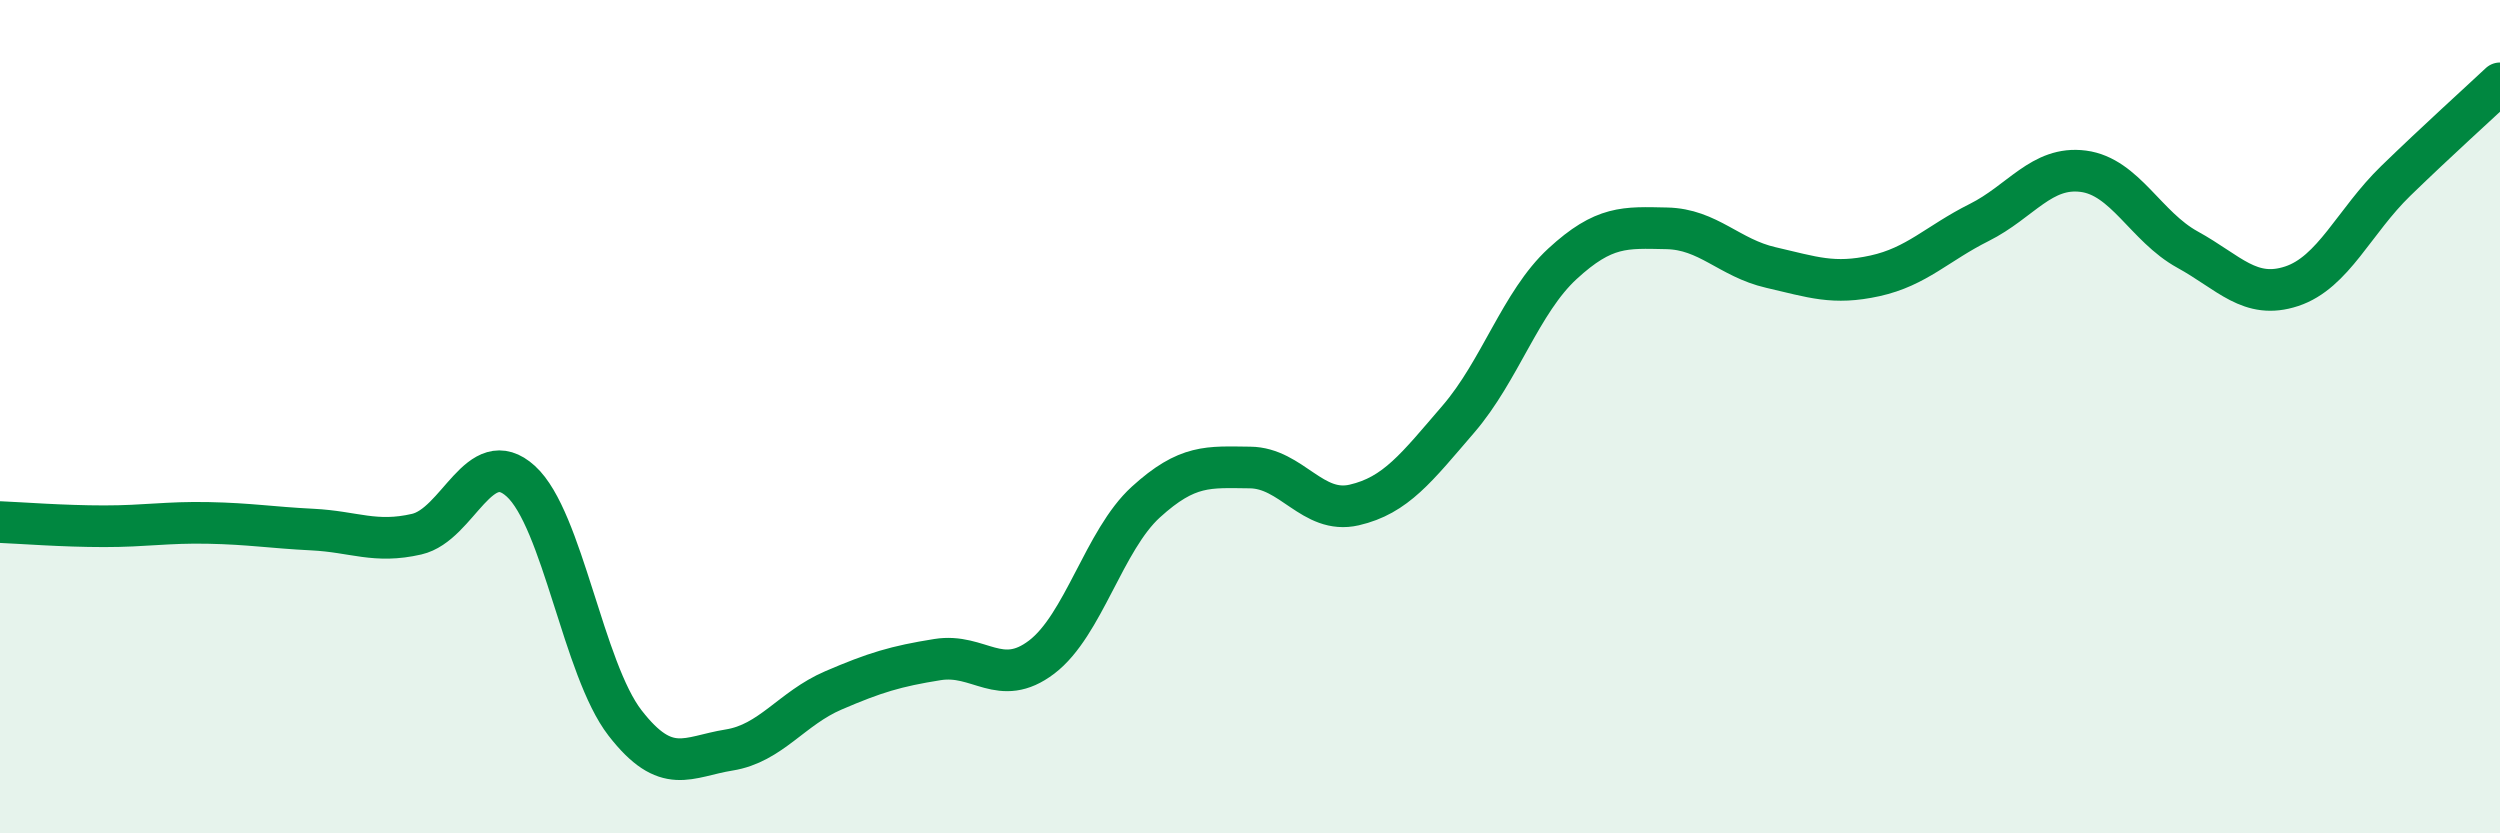
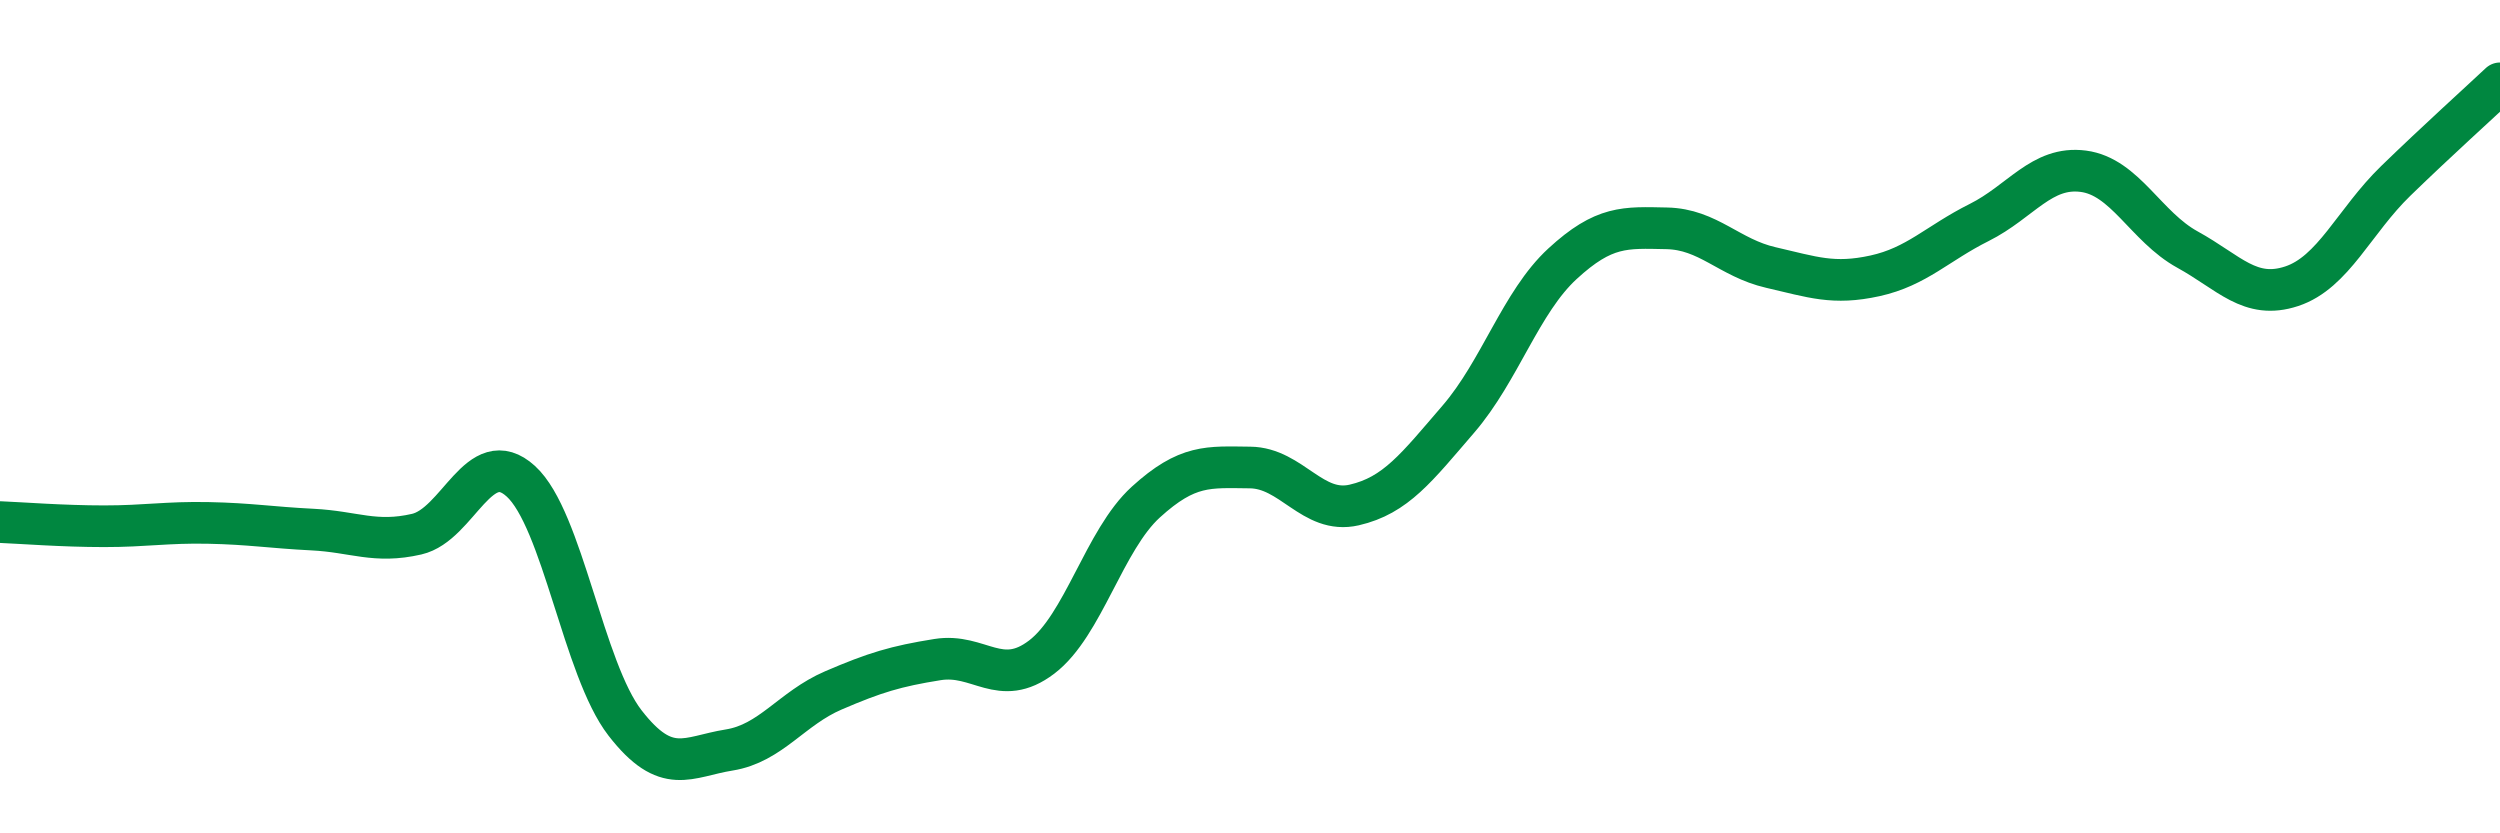
<svg xmlns="http://www.w3.org/2000/svg" width="60" height="20" viewBox="0 0 60 20">
-   <path d="M 0,12.53 C 0.5,12.55 1.5,12.63 2.5,12.63 C 3.5,12.63 4,12.53 5,12.55 C 6,12.57 6.5,12.66 7.5,12.71 C 8.5,12.76 9,13.05 10,12.82 C 11,12.59 11.5,10.64 12.5,11.55 C 13.5,12.46 14,16.06 15,17.35 C 16,18.64 16.5,18.16 17.5,18 C 18.5,17.84 19,17 20,16.57 C 21,16.14 21.5,15.99 22.5,15.83 C 23.5,15.67 24,16.53 25,15.77 C 26,15.01 26.5,12.96 27.5,12.05 C 28.5,11.14 29,11.21 30,11.22 C 31,11.23 31.5,12.35 32.5,12.12 C 33.5,11.89 34,11.22 35,10.06 C 36,8.9 36.5,7.25 37.5,6.33 C 38.5,5.41 39,5.46 40,5.48 C 41,5.5 41.5,6.19 42.5,6.42 C 43.5,6.65 44,6.84 45,6.62 C 46,6.4 46.5,5.84 47.5,5.34 C 48.5,4.84 49,3.98 50,4.11 C 51,4.24 51.5,5.44 52.5,5.99 C 53.5,6.54 54,7.2 55,6.87 C 56,6.54 56.5,5.31 57.5,4.34 C 58.5,3.37 59.5,2.47 60,2L60 20L0 20Z" fill="#008740" opacity="0.1" stroke-linecap="round" stroke-linejoin="round" />
  <path d="M 0,12.53 C 0.5,12.55 1.5,12.63 2.5,12.63 C 3.5,12.63 4,12.53 5,12.55 C 6,12.57 6.5,12.66 7.5,12.71 C 8.5,12.76 9,13.05 10,12.82 C 11,12.59 11.5,10.64 12.5,11.55 C 13.5,12.46 14,16.06 15,17.35 C 16,18.64 16.5,18.16 17.5,18 C 18.5,17.84 19,17 20,16.57 C 21,16.14 21.5,15.99 22.5,15.83 C 23.5,15.67 24,16.53 25,15.77 C 26,15.01 26.5,12.96 27.5,12.05 C 28.5,11.14 29,11.21 30,11.22 C 31,11.23 31.5,12.35 32.5,12.12 C 33.5,11.89 34,11.22 35,10.06 C 36,8.9 36.5,7.25 37.5,6.33 C 38.5,5.41 39,5.46 40,5.48 C 41,5.5 41.5,6.19 42.5,6.42 C 43.5,6.65 44,6.84 45,6.62 C 46,6.4 46.5,5.84 47.5,5.34 C 48.5,4.84 49,3.98 50,4.11 C 51,4.24 51.5,5.44 52.5,5.99 C 53.5,6.54 54,7.2 55,6.87 C 56,6.54 56.5,5.31 57.5,4.34 C 58.5,3.37 59.5,2.47 60,2" stroke="#008740" stroke-width="1" fill="none" stroke-linecap="round" stroke-linejoin="round" />
</svg>